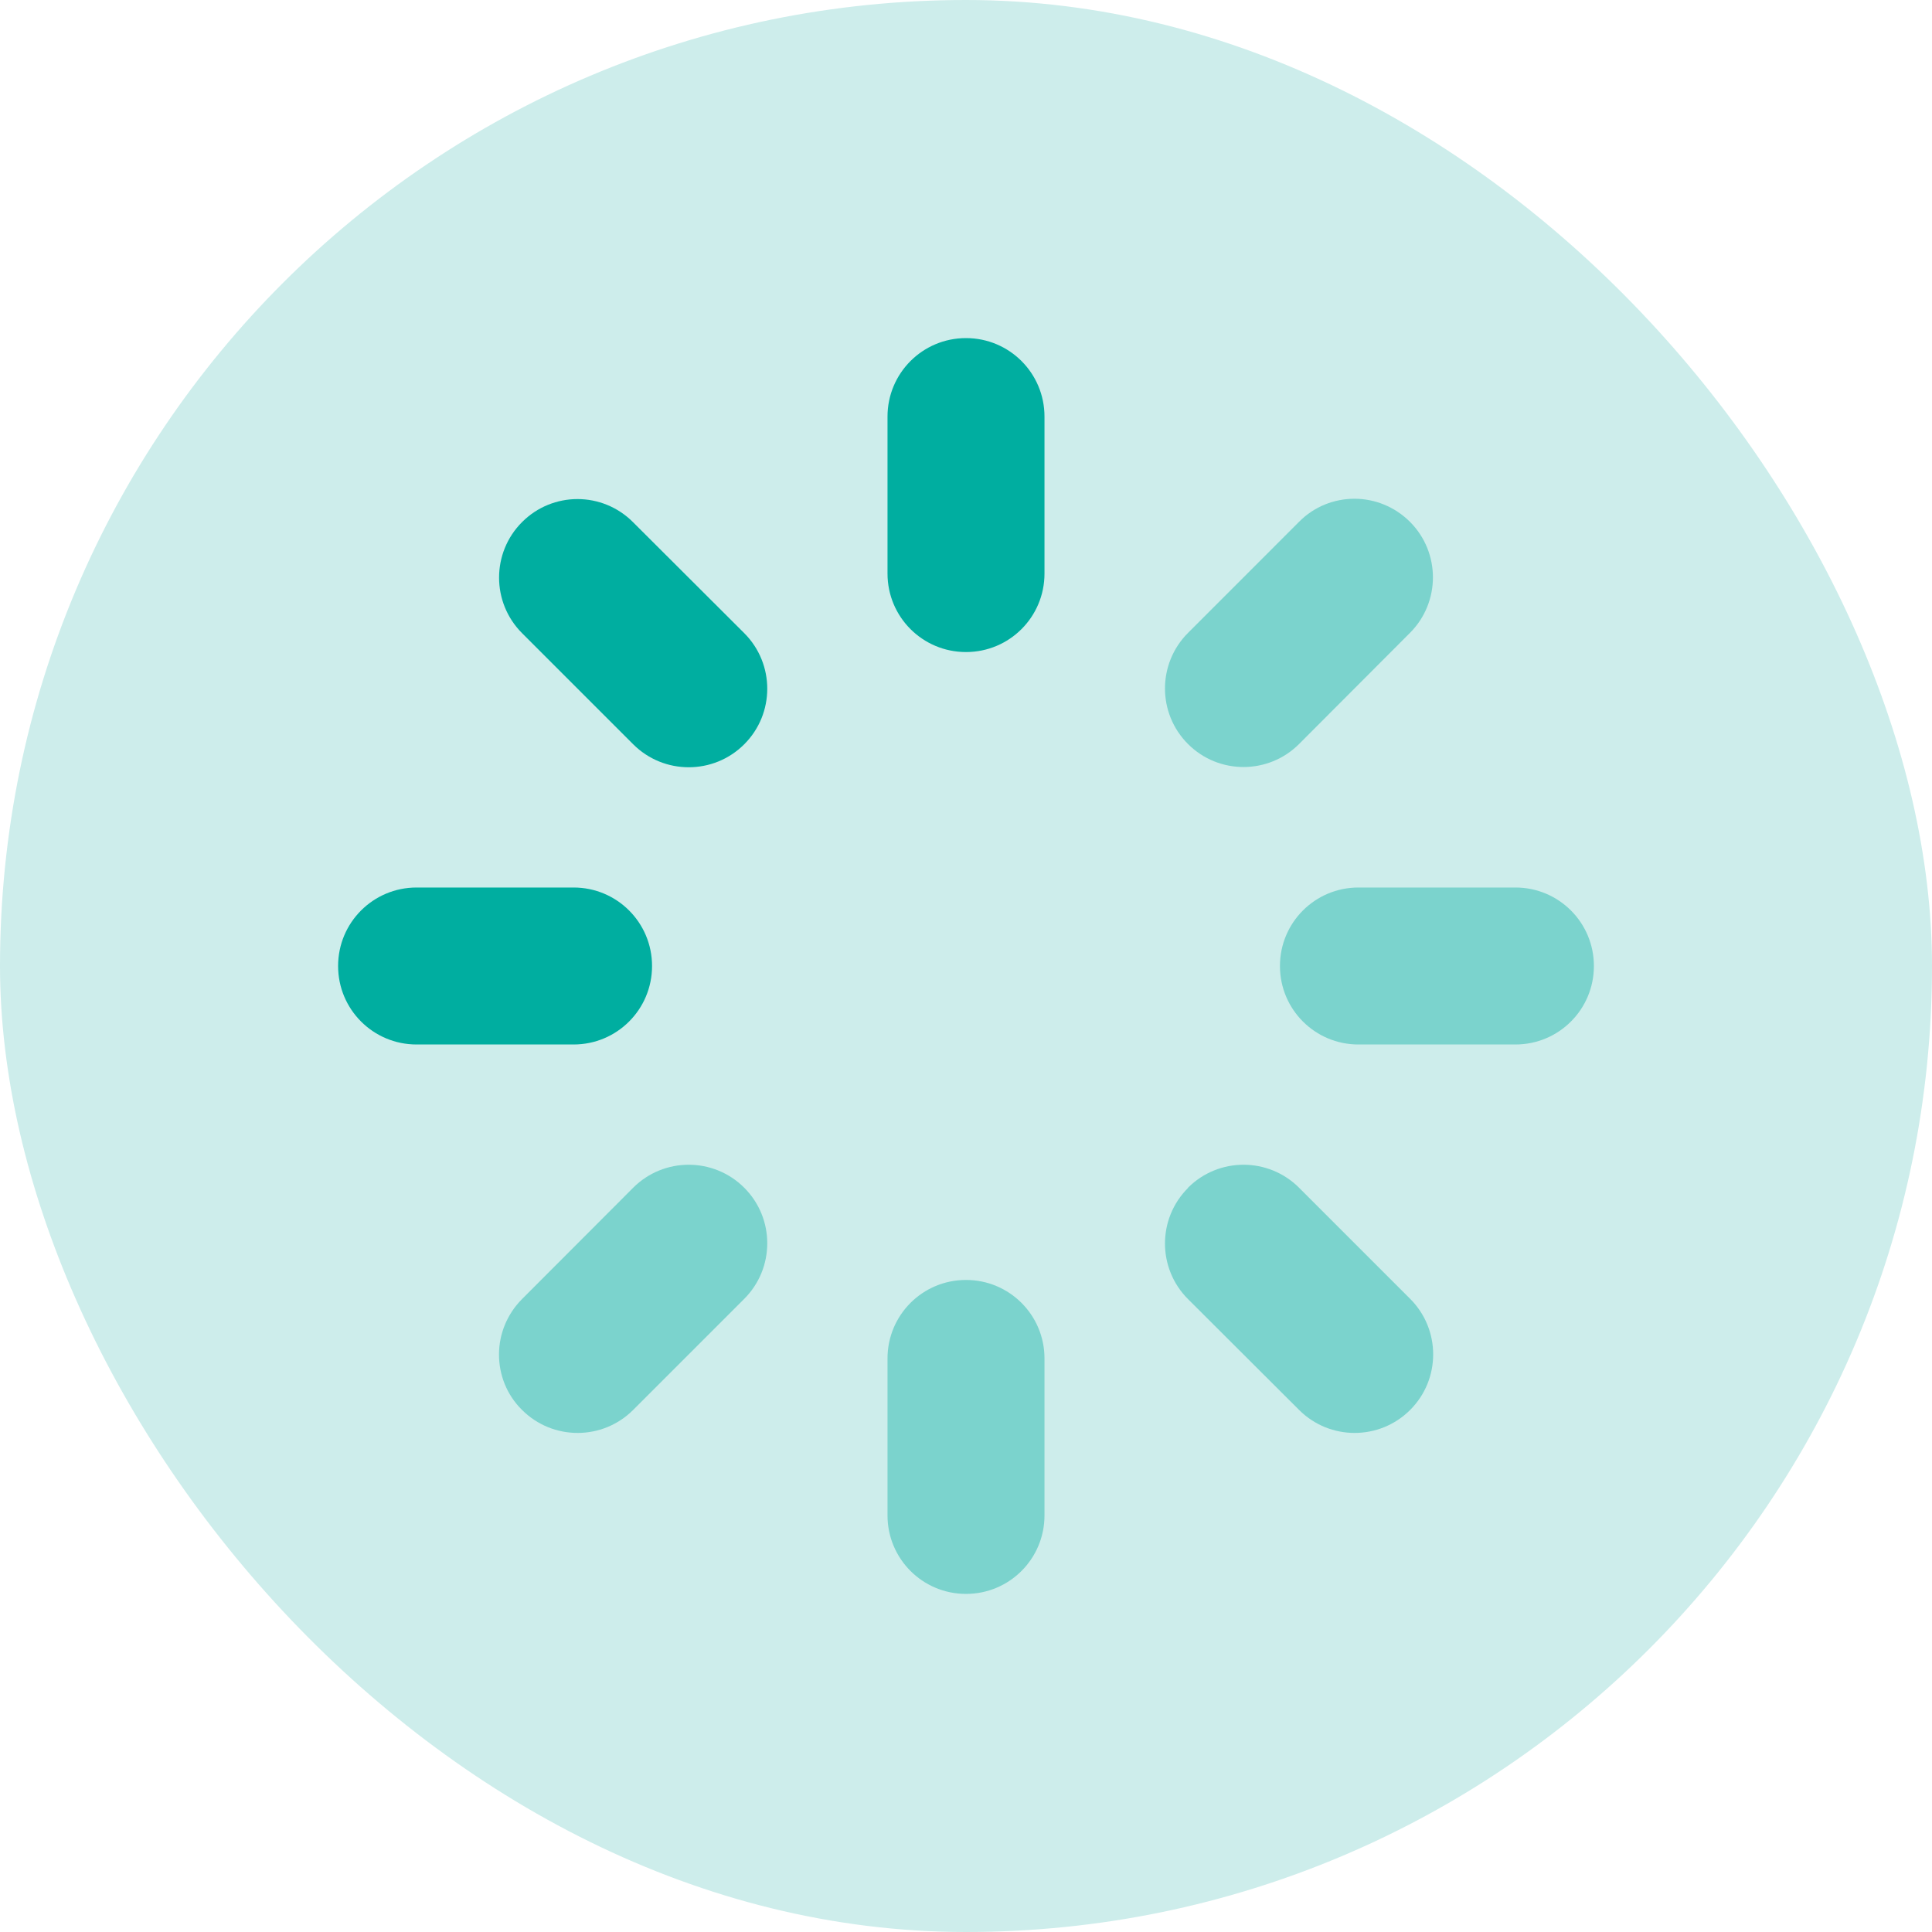
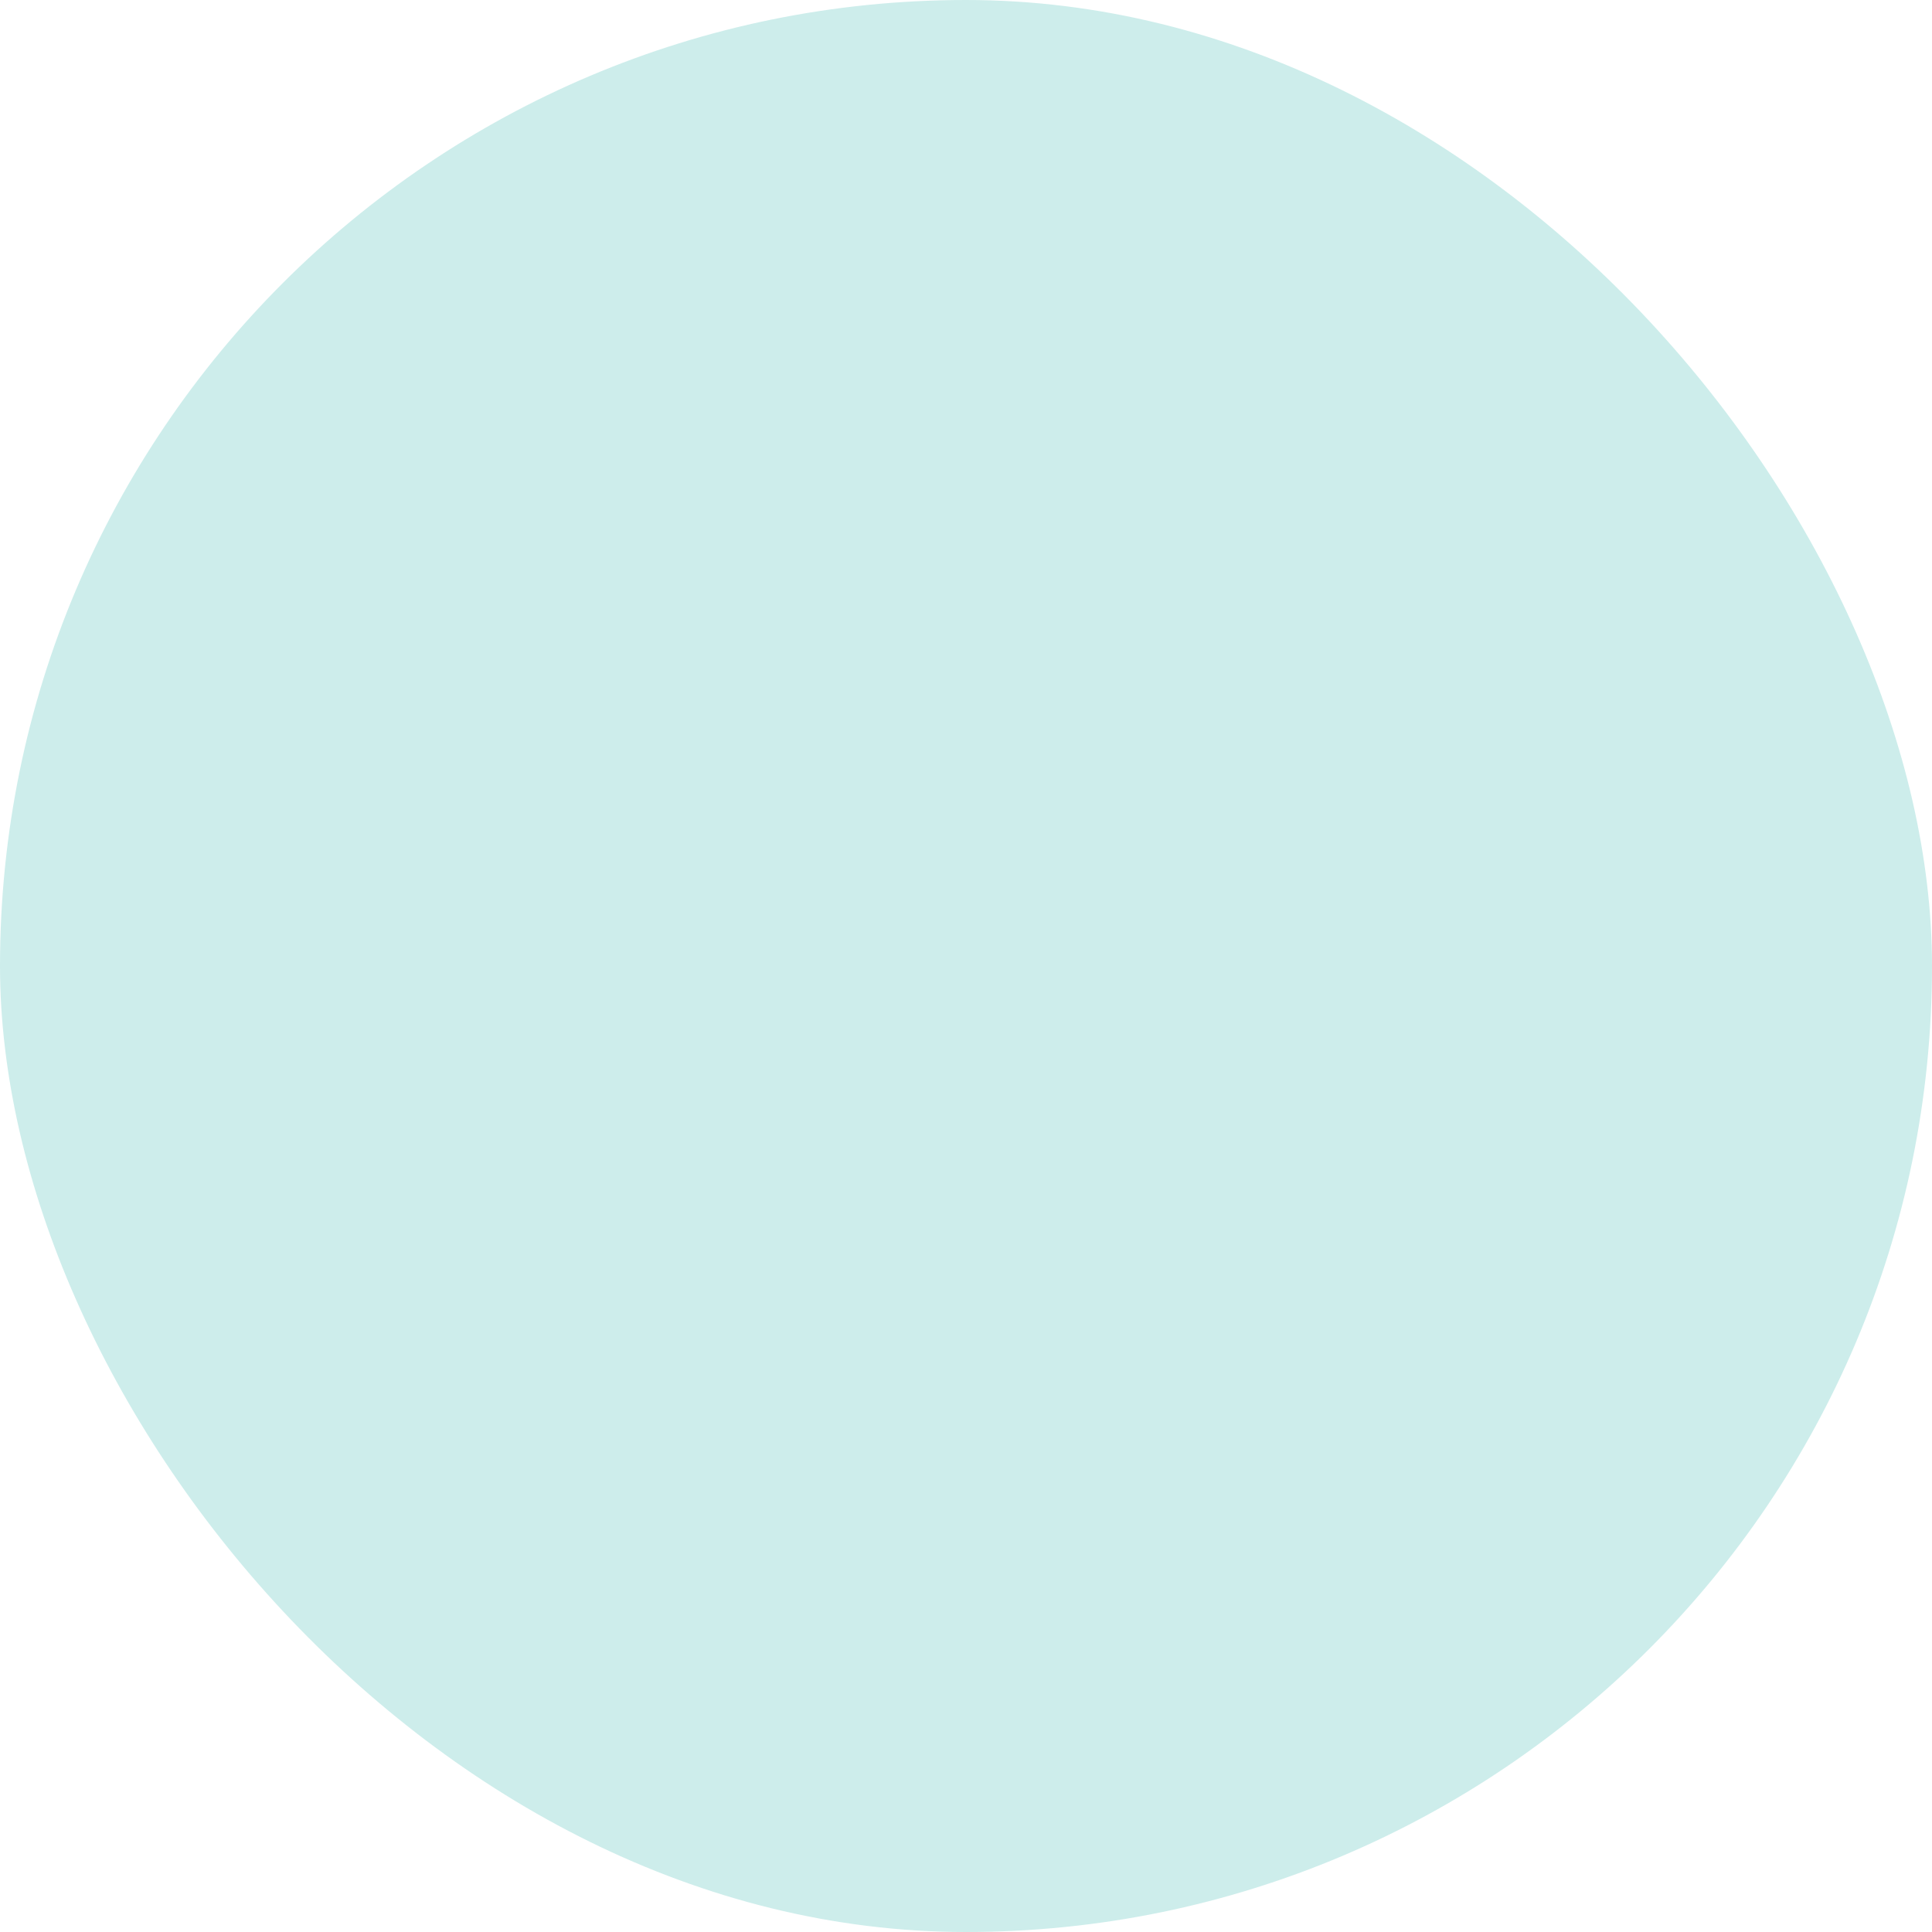
<svg xmlns="http://www.w3.org/2000/svg" width="40" height="40" viewBox="0 0 40 40" fill="none">
  <rect width="40" height="40" rx="20" fill="#CDEDEB" />
  <g clip-path="url(#clip0_110_2499)">
    <path opacity="0.4" d="M10.331 28.044C10.331 28.46 10.489 28.877 10.808 29.191C11.443 29.826 12.474 29.826 13.109 29.191L15.409 26.891C16.044 26.256 16.044 25.225 15.409 24.591C14.774 23.956 13.744 23.956 13.109 24.591L10.808 26.896C10.494 27.211 10.331 27.627 10.331 28.044ZM18.375 28.125V31.375C18.375 32.274 19.101 33 20 33C20.899 33 21.625 32.274 21.625 31.375V28.125C21.625 27.226 20.899 26.5 20 26.5C19.101 26.5 18.375 27.226 18.375 28.125ZM24.596 13.104C23.961 13.739 23.961 14.77 24.596 15.404C25.23 16.039 26.261 16.039 26.896 15.404L29.191 13.104C29.826 12.469 29.826 11.438 29.191 10.803C28.876 10.489 28.46 10.326 28.044 10.326C27.627 10.326 27.211 10.484 26.896 10.803L24.596 13.104ZM24.596 24.596C23.961 25.23 23.961 26.261 24.596 26.896L26.896 29.191C27.531 29.826 28.561 29.826 29.196 29.191C29.831 28.557 29.831 27.526 29.196 26.891L26.896 24.591C26.261 23.956 25.23 23.956 24.596 24.591V24.596ZM26.5 20C26.5 20.899 27.226 21.625 28.125 21.625H31.375C32.274 21.625 33 20.899 33 20C33 19.101 32.274 18.375 31.375 18.375H28.125C27.226 18.375 26.5 19.101 26.5 20Z" fill="#00AEA0" />
-     <path d="M20 7C19.101 7 18.375 7.726 18.375 8.625V11.875C18.375 12.774 19.101 13.5 20 13.5C20.899 13.5 21.625 12.774 21.625 11.875V8.625C21.625 7.726 20.899 7 20 7ZM7 20C7 20.899 7.726 21.625 8.625 21.625H11.875C12.774 21.625 13.5 20.899 13.5 20C13.5 19.101 12.774 18.375 11.875 18.375H8.625C7.726 18.375 7 19.101 7 20ZM13.104 10.809C12.469 10.174 11.443 10.174 10.809 10.809C10.174 11.443 10.174 12.474 10.809 13.109L13.109 15.409C13.744 16.044 14.775 16.044 15.409 15.409C16.044 14.775 16.044 13.744 15.409 13.109L13.104 10.809Z" fill="#00AEA0" />
  </g>
  <defs>
    <clipPath id="clip0_110_2499">
-       <rect width="26" height="26" fill="white" transform="translate(7 7)" />
-     </clipPath>
+       </clipPath>
  </defs>
</svg>